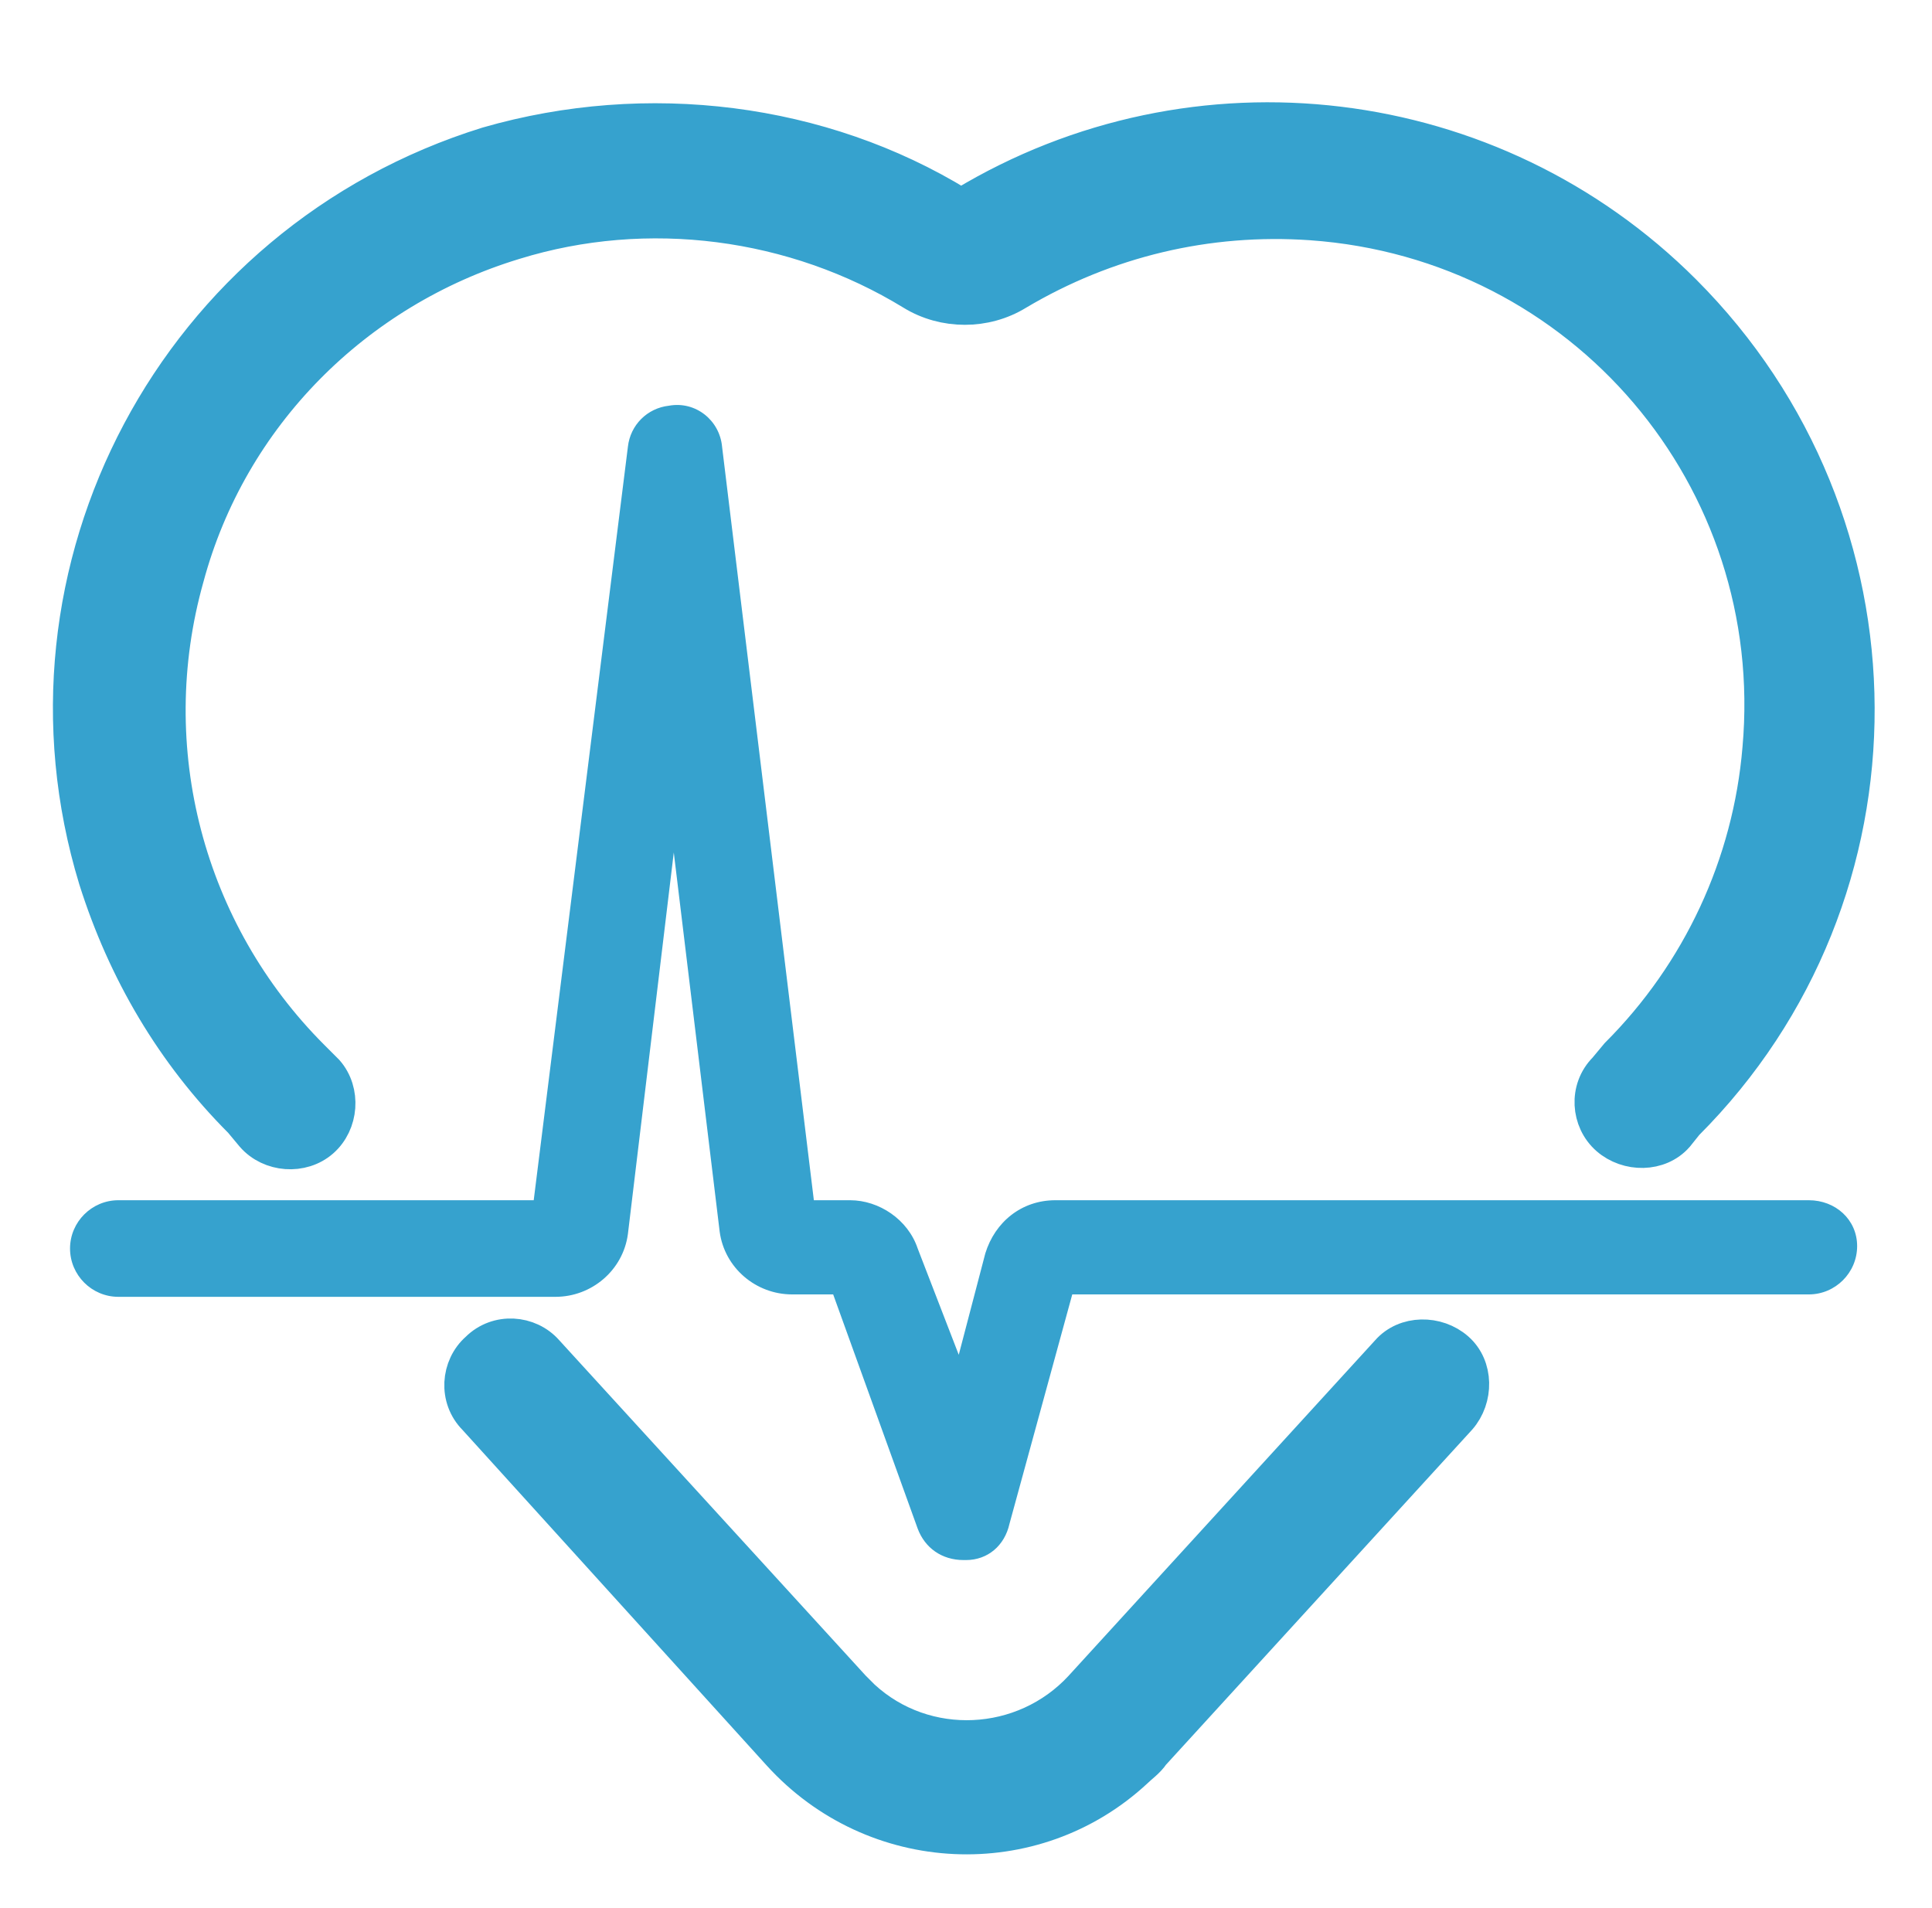
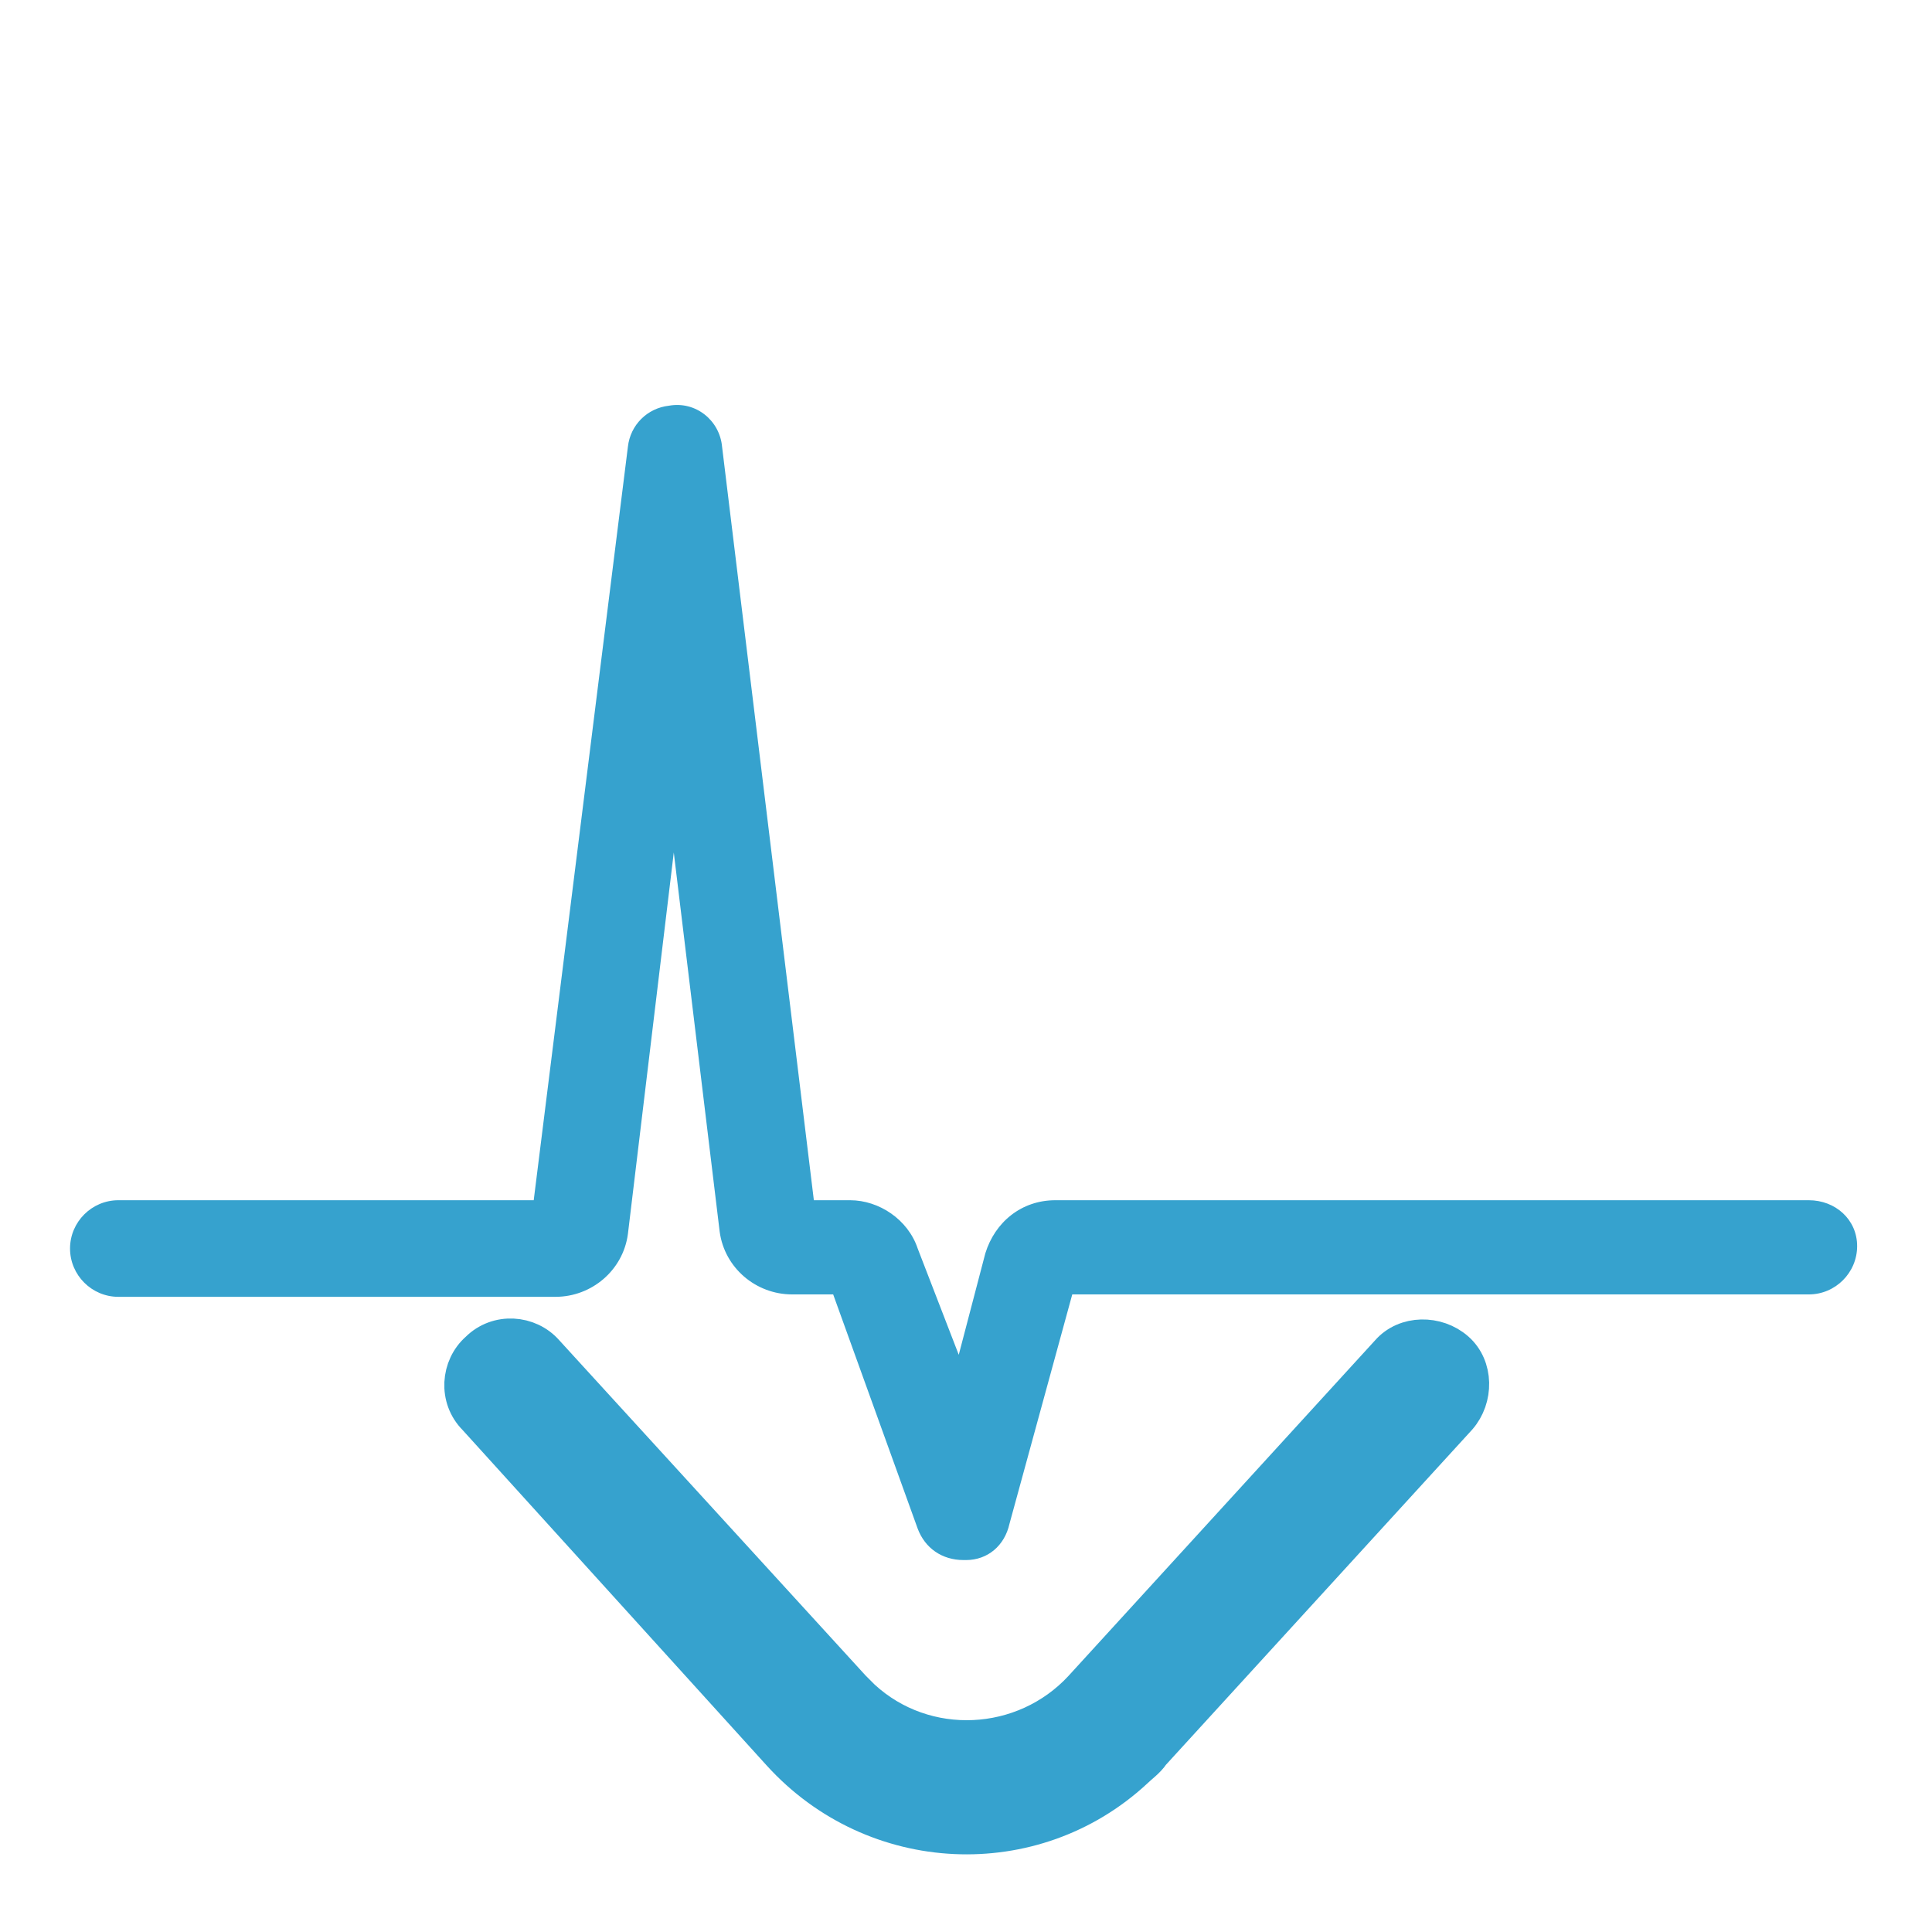
<svg xmlns="http://www.w3.org/2000/svg" version="1.1" id="Layer_1" x="0px" y="0px" viewBox="0 0 80 79" style="enable-background:new 0 0 80 79;" xml:space="preserve">
  <style type="text/css">
	.st0{fill:#36A2CE;}
	.st1{fill:#36A2CE;stroke:#36A2CE;stroke-width:1.5;stroke-miterlimit:10;}
</style>
  <path class="st0" d="M74.9,49.7H43.7c-1.4,0-2.5,0.9-2.9,2.2l-1.1,4.2L38,51.7c-0.4-1.2-1.6-2-2.8-2h-1.5l-3.8-31.2  c-0.1-1.1-1.1-1.9-2.2-1.7c-0.9,0.1-1.6,0.8-1.7,1.7l-3.9,31.2H4.9c-1.1,0-2,0.9-2,2s0.9,2,2,2H23c1.5,0,2.8-1.1,3-2.6l1.9-15.8  L29.8,51c0.2,1.5,1.5,2.6,3,2.6h1.7l3.5,9.7c0.3,0.8,1,1.3,1.9,1.3H40c0.9,0,1.6-0.6,1.8-1.5l2.6-9.5h30.5c1.1,0,2-0.9,2-2  S76,49.7,74.9,49.7z" />
  <path class="st1" d="M32.3,72.6c3.9,4.3,10.5,4.6,14.7,0.7c0.2-0.2,0.5-0.4,0.7-0.7l12.7-13.9c0.7-0.8,0.7-2.1-0.1-2.8  s-2.1-0.7-2.8,0.1L44.8,69.9c-2.4,2.6-6.5,2.8-9.1,0.4c-0.1-0.1-0.3-0.3-0.4-0.4L22.6,56c-0.7-0.8-2-0.9-2.8-0.1  c-0.8,0.7-0.9,2-0.1,2.8L32.3,72.6z" />
-   <path class="st1" d="M10.5,47c0.7,0.8,2,0.9,2.8,0.2s0.9-2,0.2-2.8l0,0l-0.6-0.6C7.7,38.6,5.7,31,7.7,23.9c1.8-6.7,7-11.9,13.6-13.9  c5.5-1.7,11.6-0.9,16.5,2.1c1.3,0.8,3,0.8,4.3,0c3.7-2.2,7.9-3.2,12.2-2.9C65.6,10,73.9,19.8,72.9,31c-0.4,4.8-2.5,9.3-5.9,12.7  l-0.5,0.6c-0.8,0.8-0.7,2.1,0.1,2.8s2.1,0.7,2.8-0.1l0,0l0.4-0.5c9.5-9.5,9.4-24.9-0.1-34.4c-7.9-7.9-20.2-9.4-29.8-3.6  c0,0-0.1,0-0.2,0C34,5,26.8,4.1,20.2,6C7.3,10,0.1,23.6,4,36.4c1.2,3.8,3.2,7.2,6,10L10.5,47z" />
</svg>